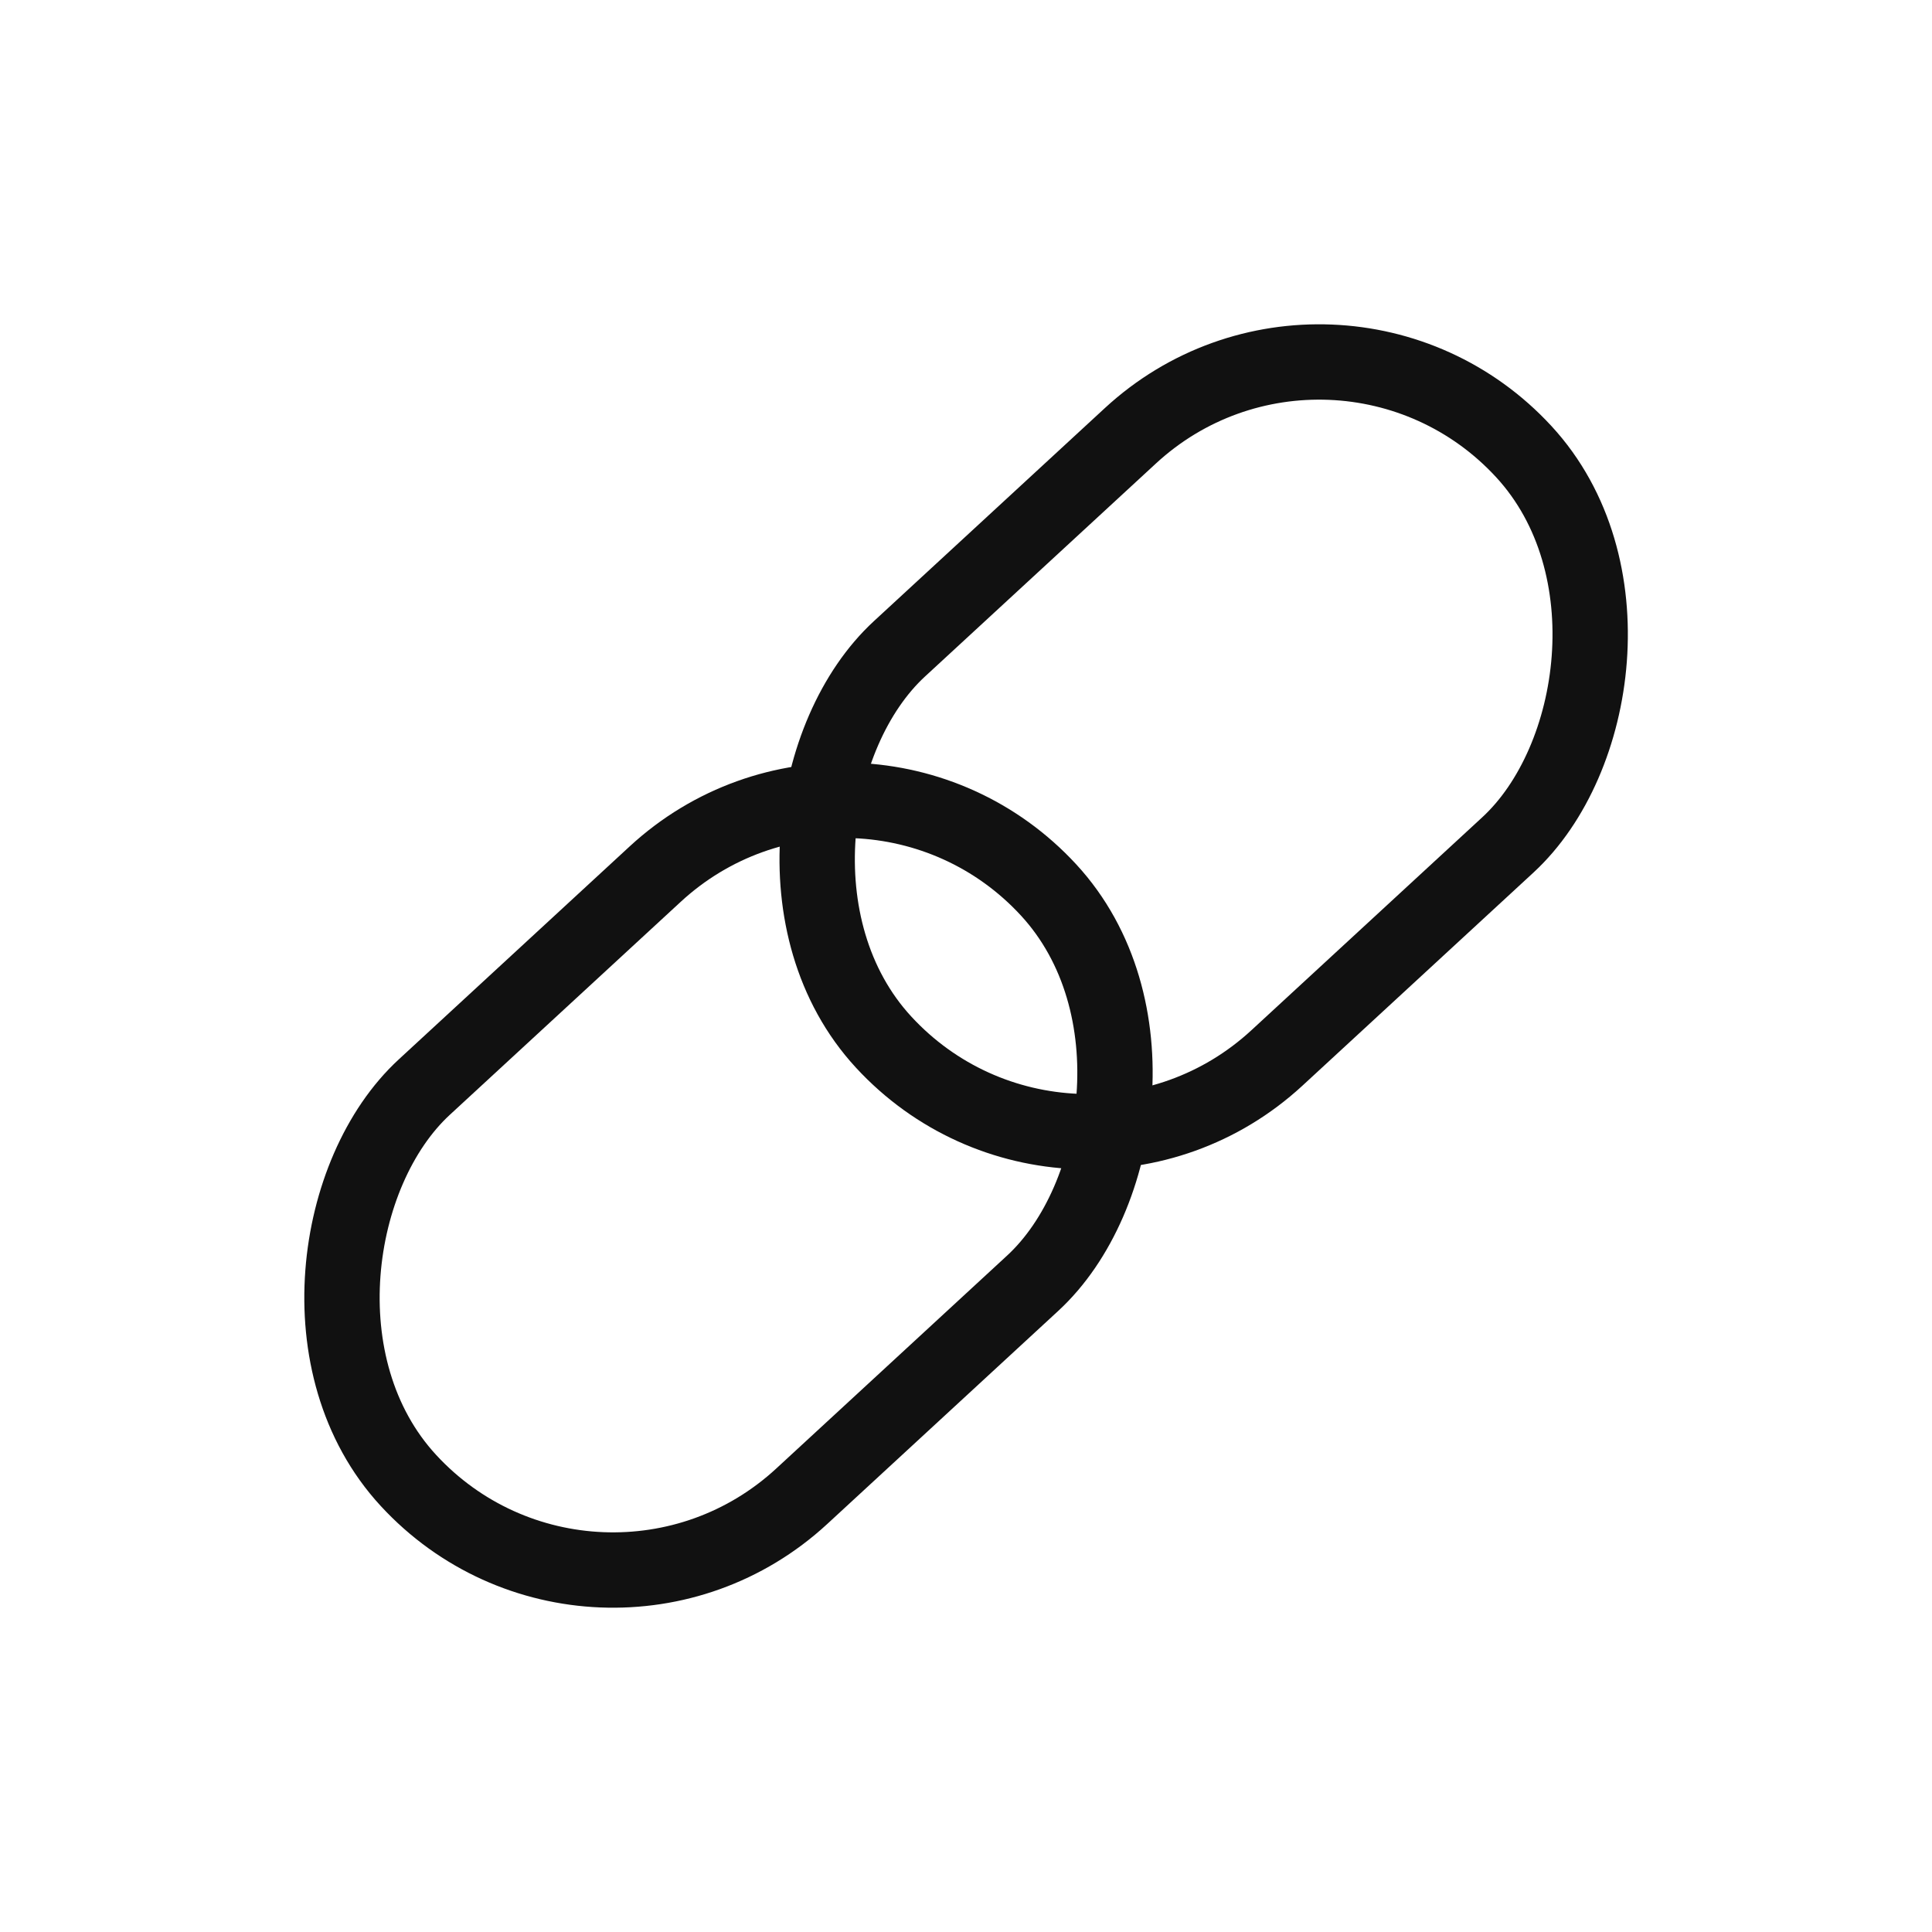
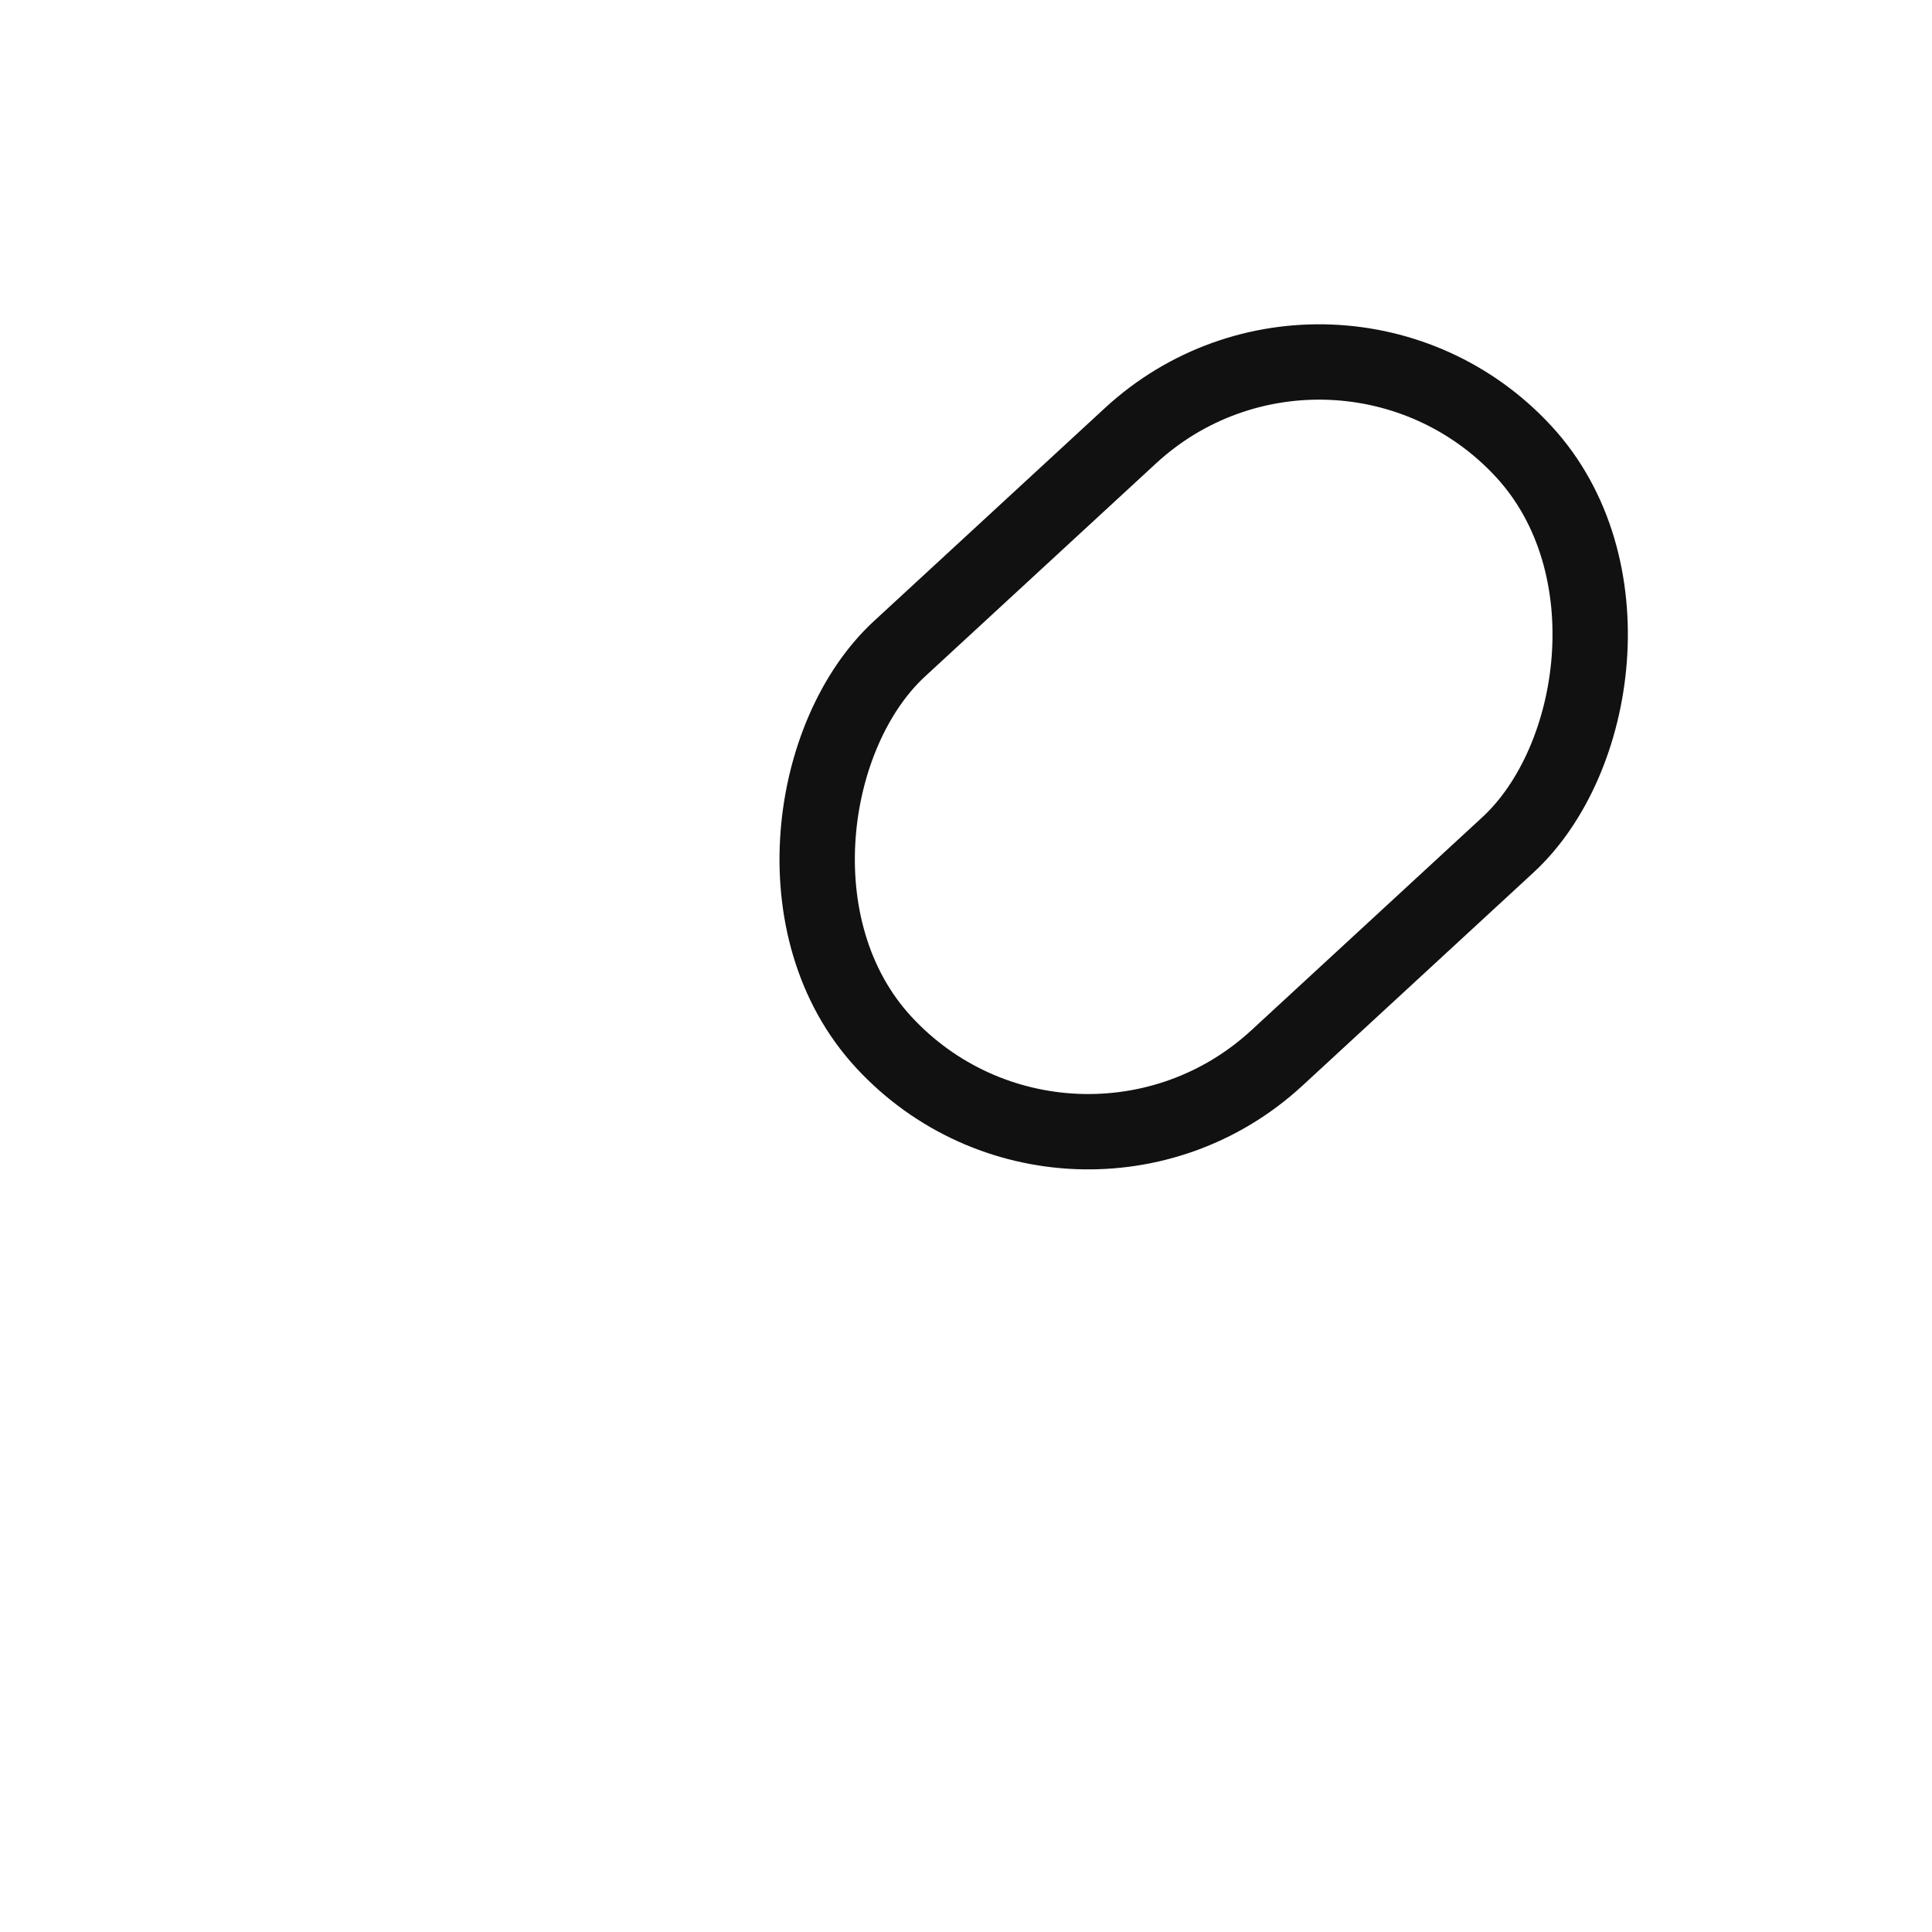
<svg xmlns="http://www.w3.org/2000/svg" id="White" viewBox="0 0 1000 1000">
  <defs>
    <style>
      .cls-1 {
        fill: none;
        stroke: #111;
        stroke-linecap: square;
        stroke-linejoin: bevel;
        stroke-width: 39px;
      }
    </style>
  </defs>
  <rect class="cls-1" x="478.91" y="161.18" width="288.13" height="450.78" rx="144.06" ry="144.06" transform="translate(484.77 -333.45) rotate(47.31)" />
-   <rect class="cls-1" x="232.96" y="388.04" width="288.13" height="450.78" rx="144.06" ry="144.06" transform="translate(572.32 -79.61) rotate(47.31)" />
</svg>